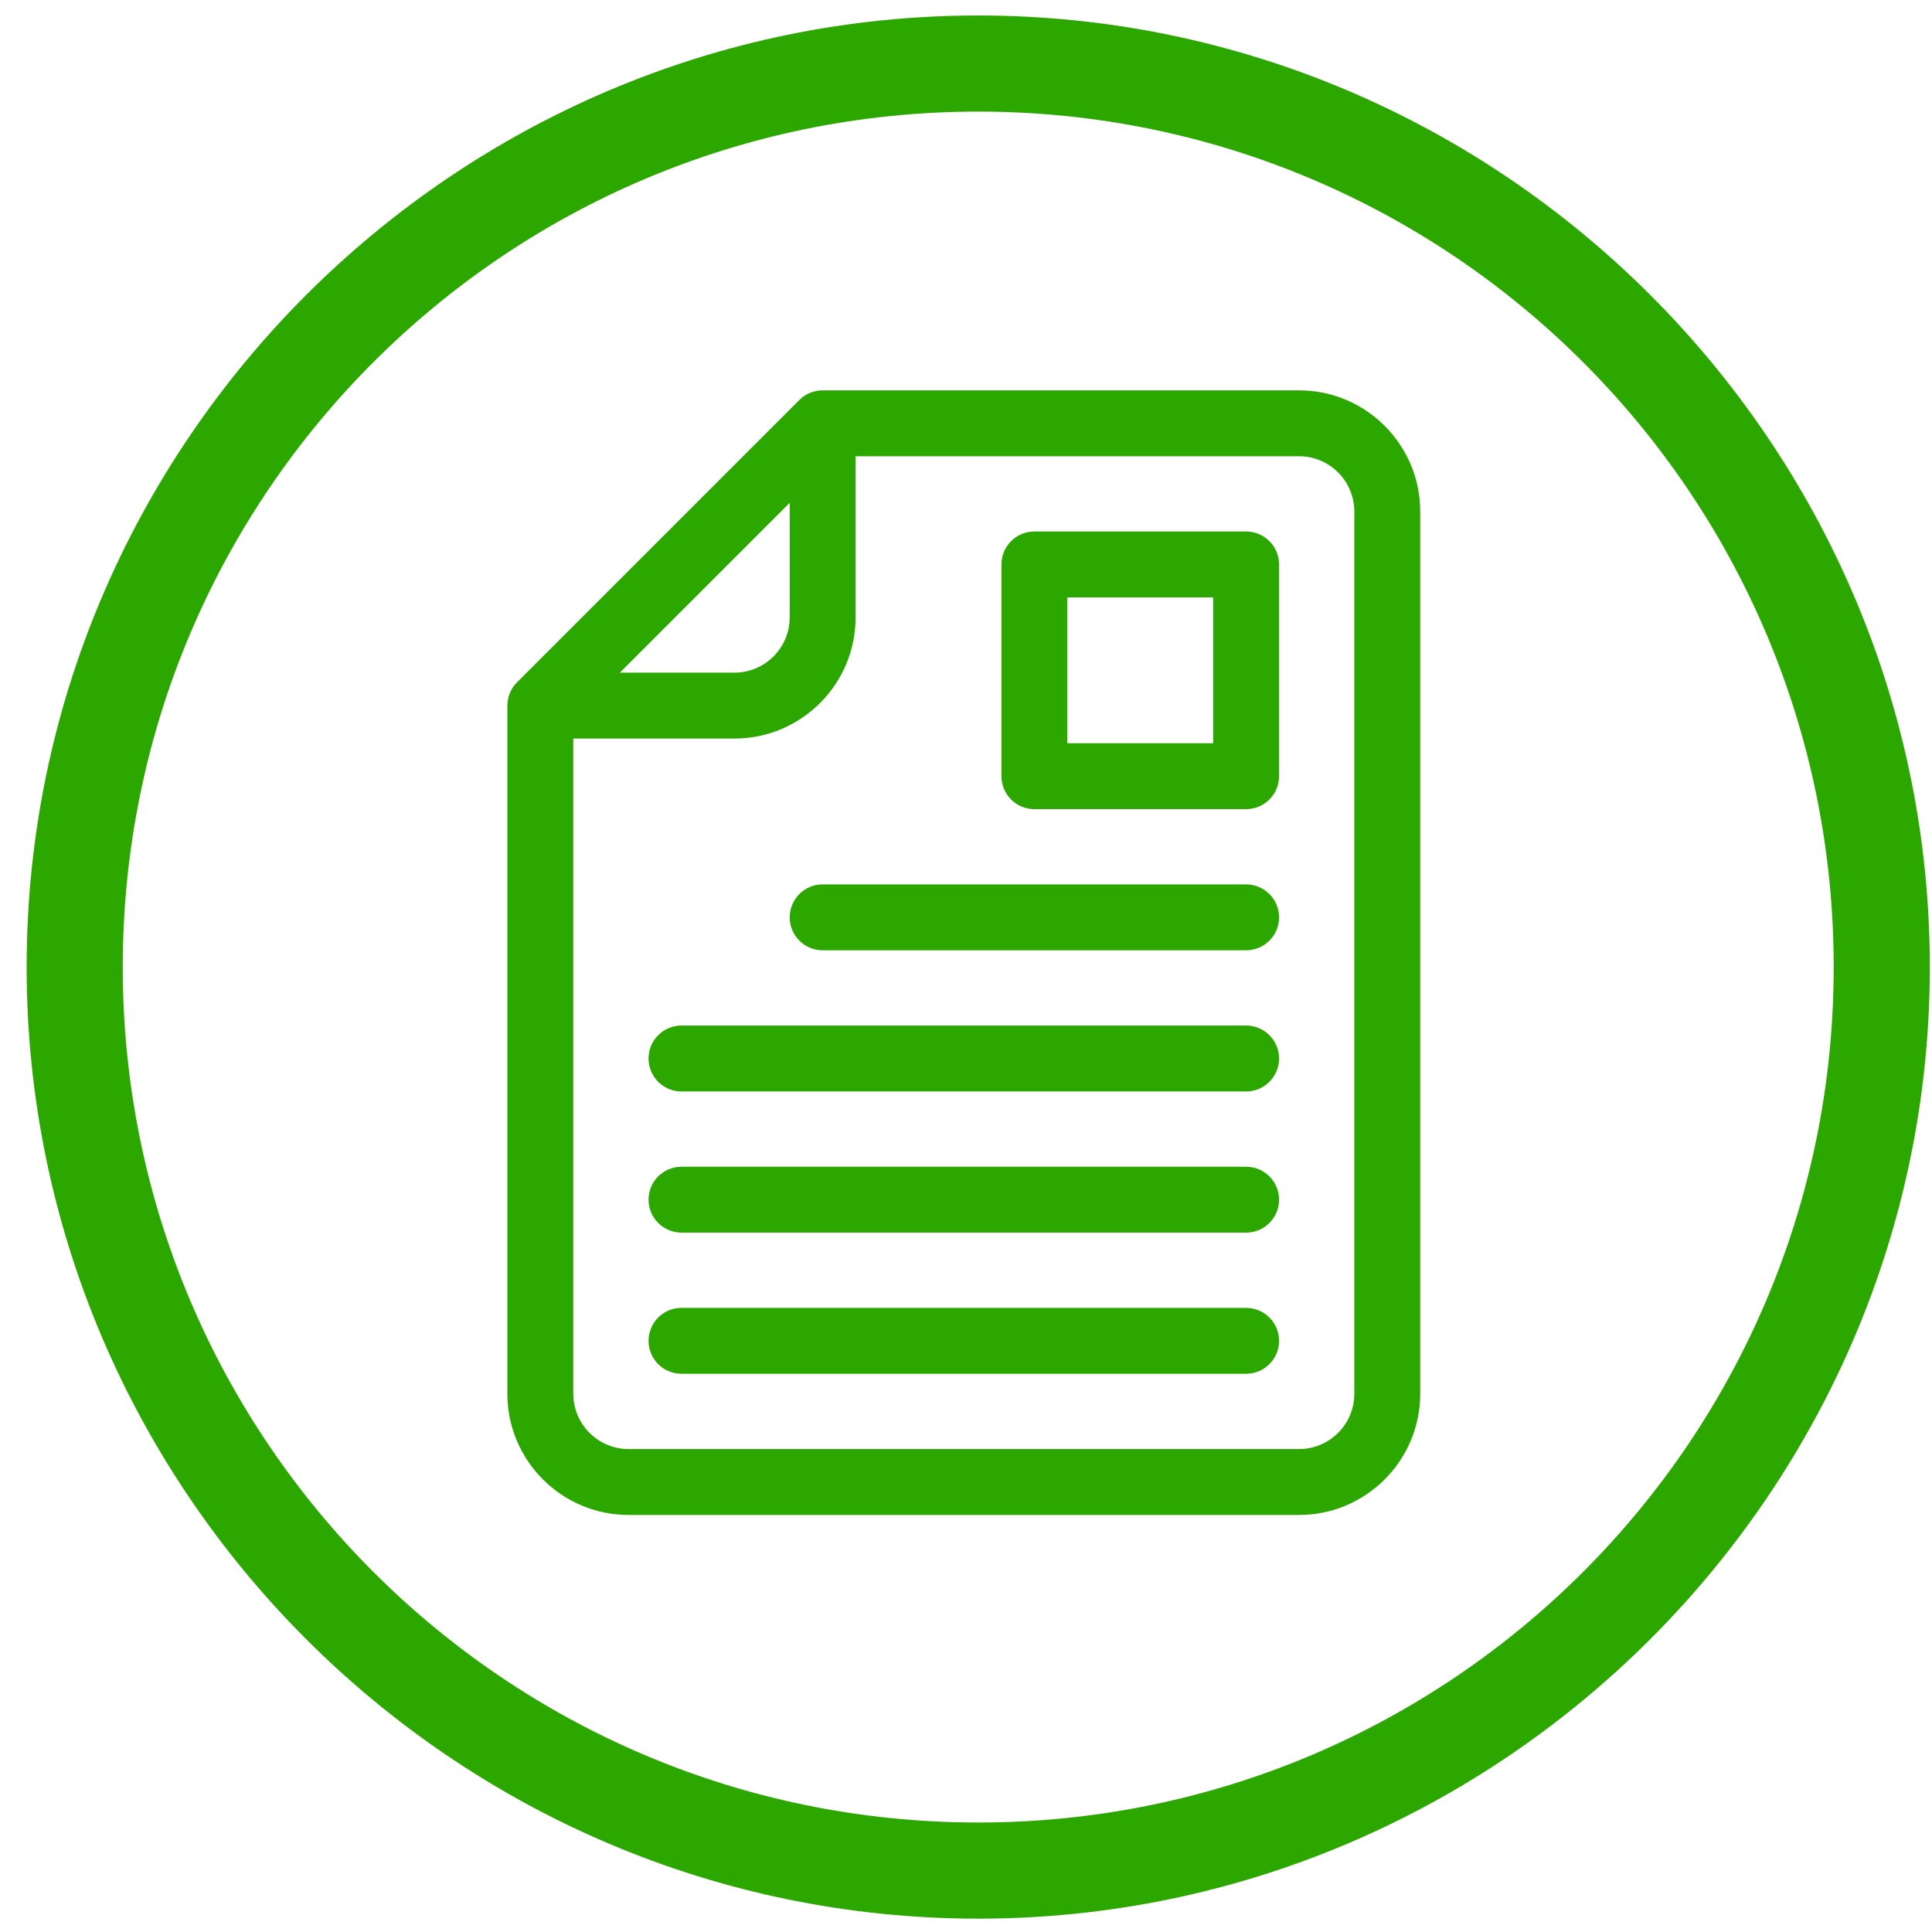
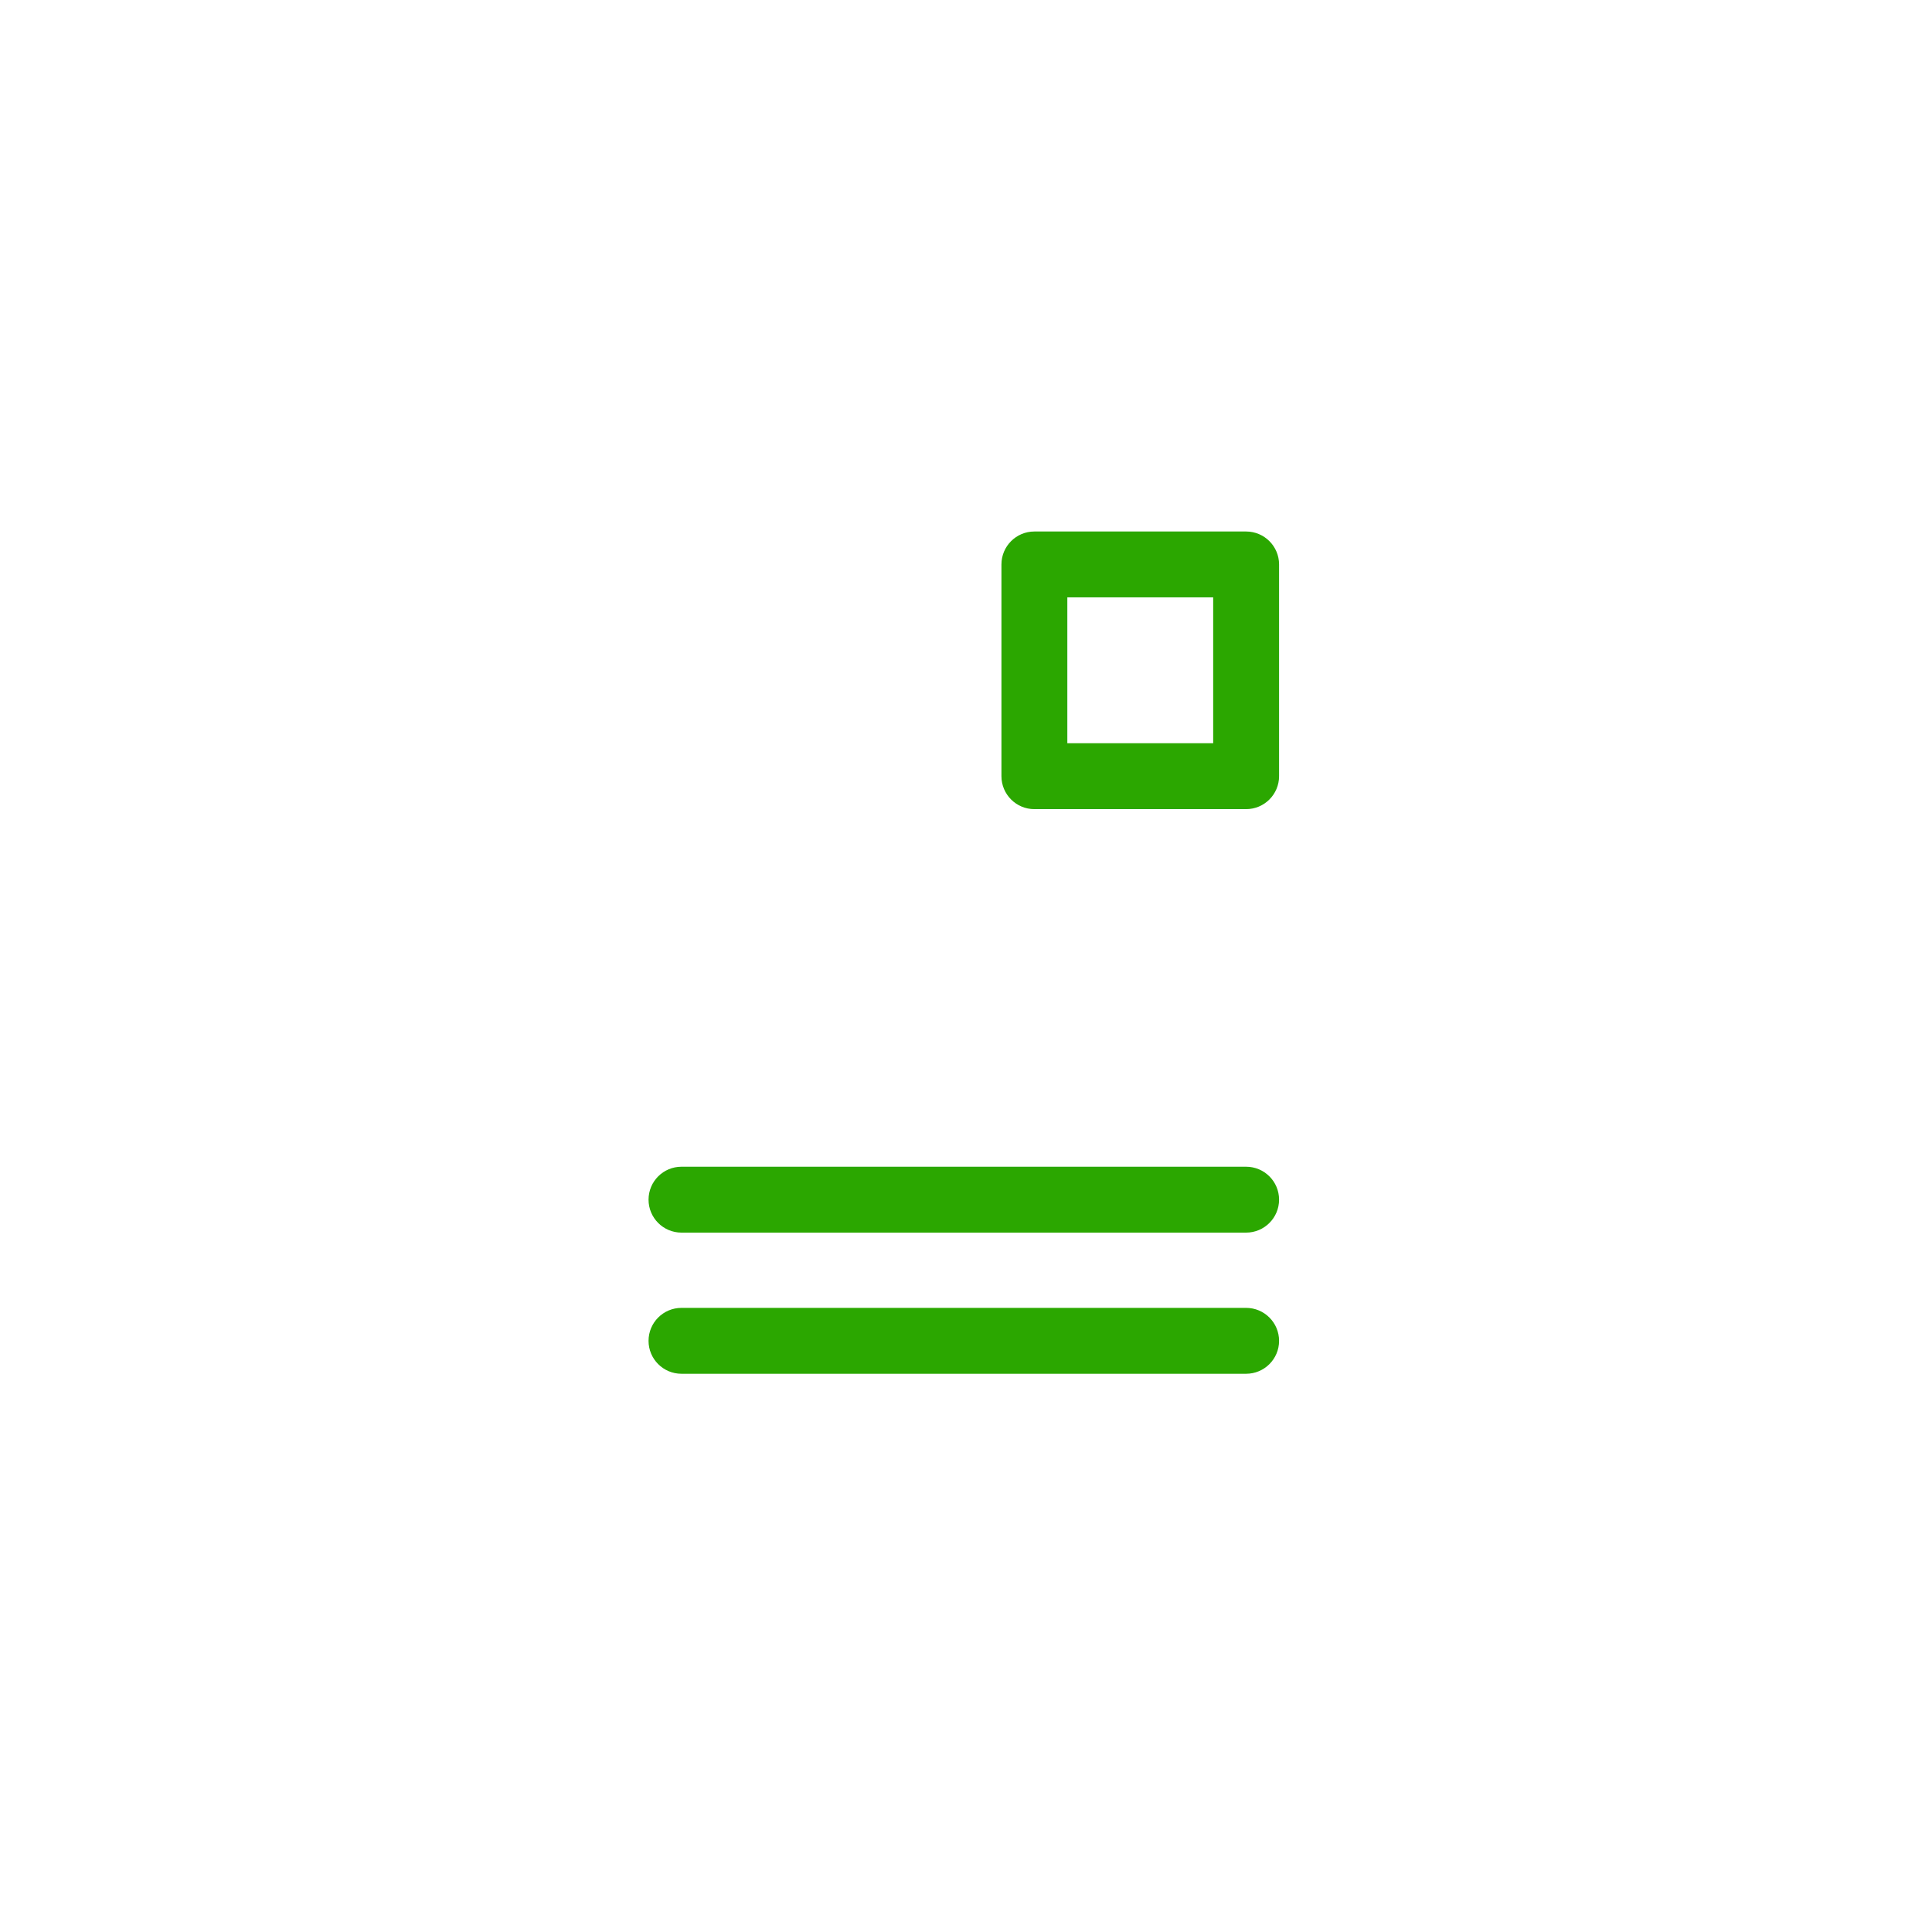
<svg xmlns="http://www.w3.org/2000/svg" width="67" height="67" viewBox="0 0 67 67" fill="none">
  <g clip-path="url(#clip0)">
-     <path d="M17.93 23.662L27.721 13.871C27.935 13.657 28.226 13.537 28.529 13.537H45.05C47.367 13.537 49.252 15.422 49.252 17.739V48.334C49.252 50.651 47.367 52.537 45.05 52.537H21.798C19.48 52.537 17.595 50.651 17.595 48.334V24.47C17.595 24.167 17.716 23.876 17.93 23.662ZM27.386 17.438L21.496 23.327H25.469C26.526 23.327 27.386 22.467 27.386 21.41V17.438ZM21.798 50.252H45.05C46.107 50.252 46.967 49.392 46.967 48.334V17.739C46.967 16.682 46.107 15.822 45.05 15.822H29.671V21.41C29.671 23.727 27.786 25.612 25.469 25.612H19.881V48.334C19.881 49.392 20.741 50.252 21.798 50.252Z" fill="#2BA700" />
    <path d="M23.633 45.356H43.214C43.845 45.356 44.357 45.868 44.357 46.499C44.357 47.13 43.845 47.641 43.214 47.641H23.633C23.002 47.641 22.491 47.13 22.491 46.499C22.491 45.868 23.002 45.356 23.633 45.356Z" fill="#2BA700" />
    <path d="M23.633 40.461H43.214C43.845 40.461 44.357 40.972 44.357 41.603C44.357 42.234 43.845 42.746 43.214 42.746H23.633C23.002 42.746 22.491 42.234 22.491 41.603C22.491 40.972 23.002 40.461 23.633 40.461Z" fill="#2BA700" />
-     <path d="M23.633 35.565H43.214C43.845 35.565 44.357 36.077 44.357 36.708C44.357 37.339 43.845 37.851 43.214 37.851H23.633C23.002 37.851 22.491 37.339 22.491 36.708C22.491 36.077 23.002 35.565 23.633 35.565Z" fill="#2BA700" />
-     <path d="M43.214 32.955H28.528C27.897 32.955 27.386 32.444 27.386 31.813C27.386 31.182 27.897 30.67 28.528 30.67H43.214C43.845 30.67 44.357 31.182 44.357 31.813C44.357 32.444 43.845 32.955 43.214 32.955Z" fill="#2BA700" />
    <path d="M43.214 28.06H35.871C35.24 28.06 34.729 27.548 34.729 26.917V19.575C34.729 18.944 35.24 18.432 35.871 18.432H43.214C43.845 18.432 44.357 18.944 44.357 19.575V26.917C44.357 27.548 43.845 28.06 43.214 28.06ZM42.072 20.717H37.014V25.775H42.072V20.717Z" fill="#2BA700" />
  </g>
-   <path d="M1.424 33.537C1.424 51.413 16.048 66.037 33.924 66.037C51.8 66.037 66.424 51.413 66.424 33.537C66.424 15.661 51.8 1.037 33.924 1.037C16.048 1.037 1.424 15.661 1.424 33.537ZM3.757 33.537C3.757 16.879 17.267 3.37 33.924 3.37C50.581 3.37 64.091 16.879 64.091 33.537C64.091 50.194 50.581 63.703 33.924 63.703C17.267 63.703 3.757 50.194 3.757 33.537Z" fill="#2BA700" stroke="#2BA700" />
  <defs>
    <clipPath id="clip0">
      <rect width="39" height="39" fill="white" transform="matrix(-1 0 0 1 52.924 13.537)" />
    </clipPath>
  </defs>
</svg>